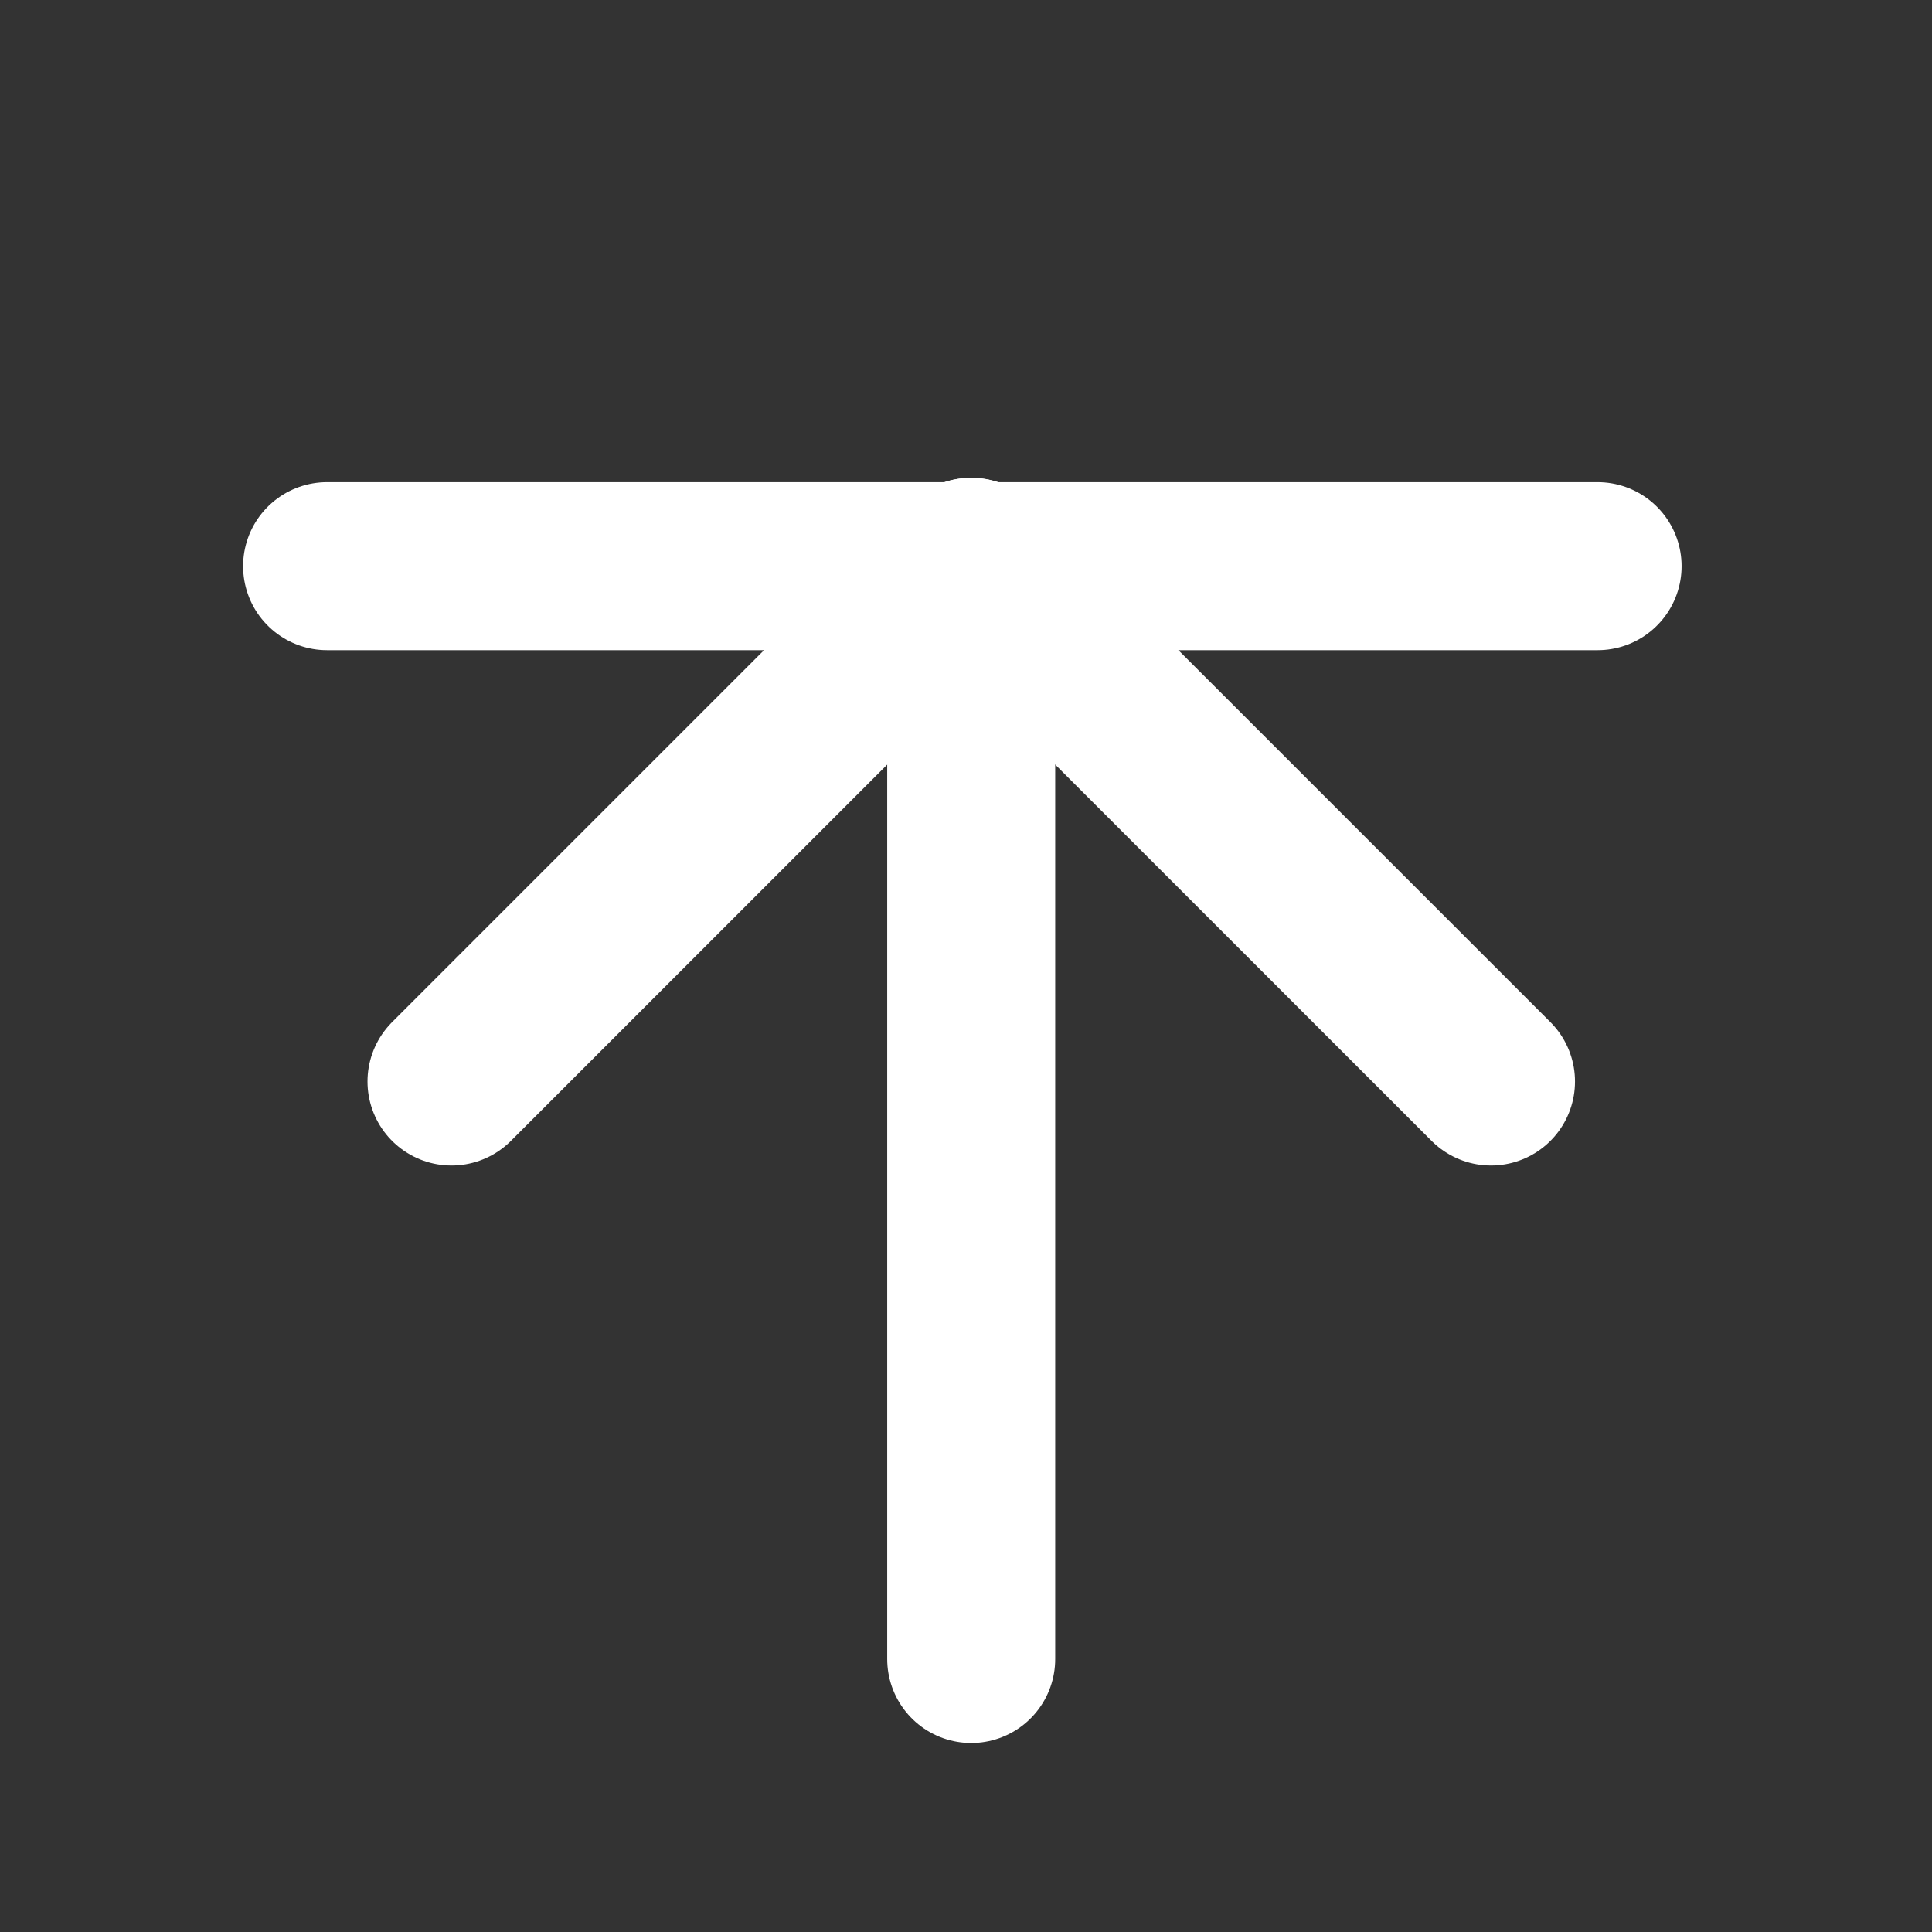
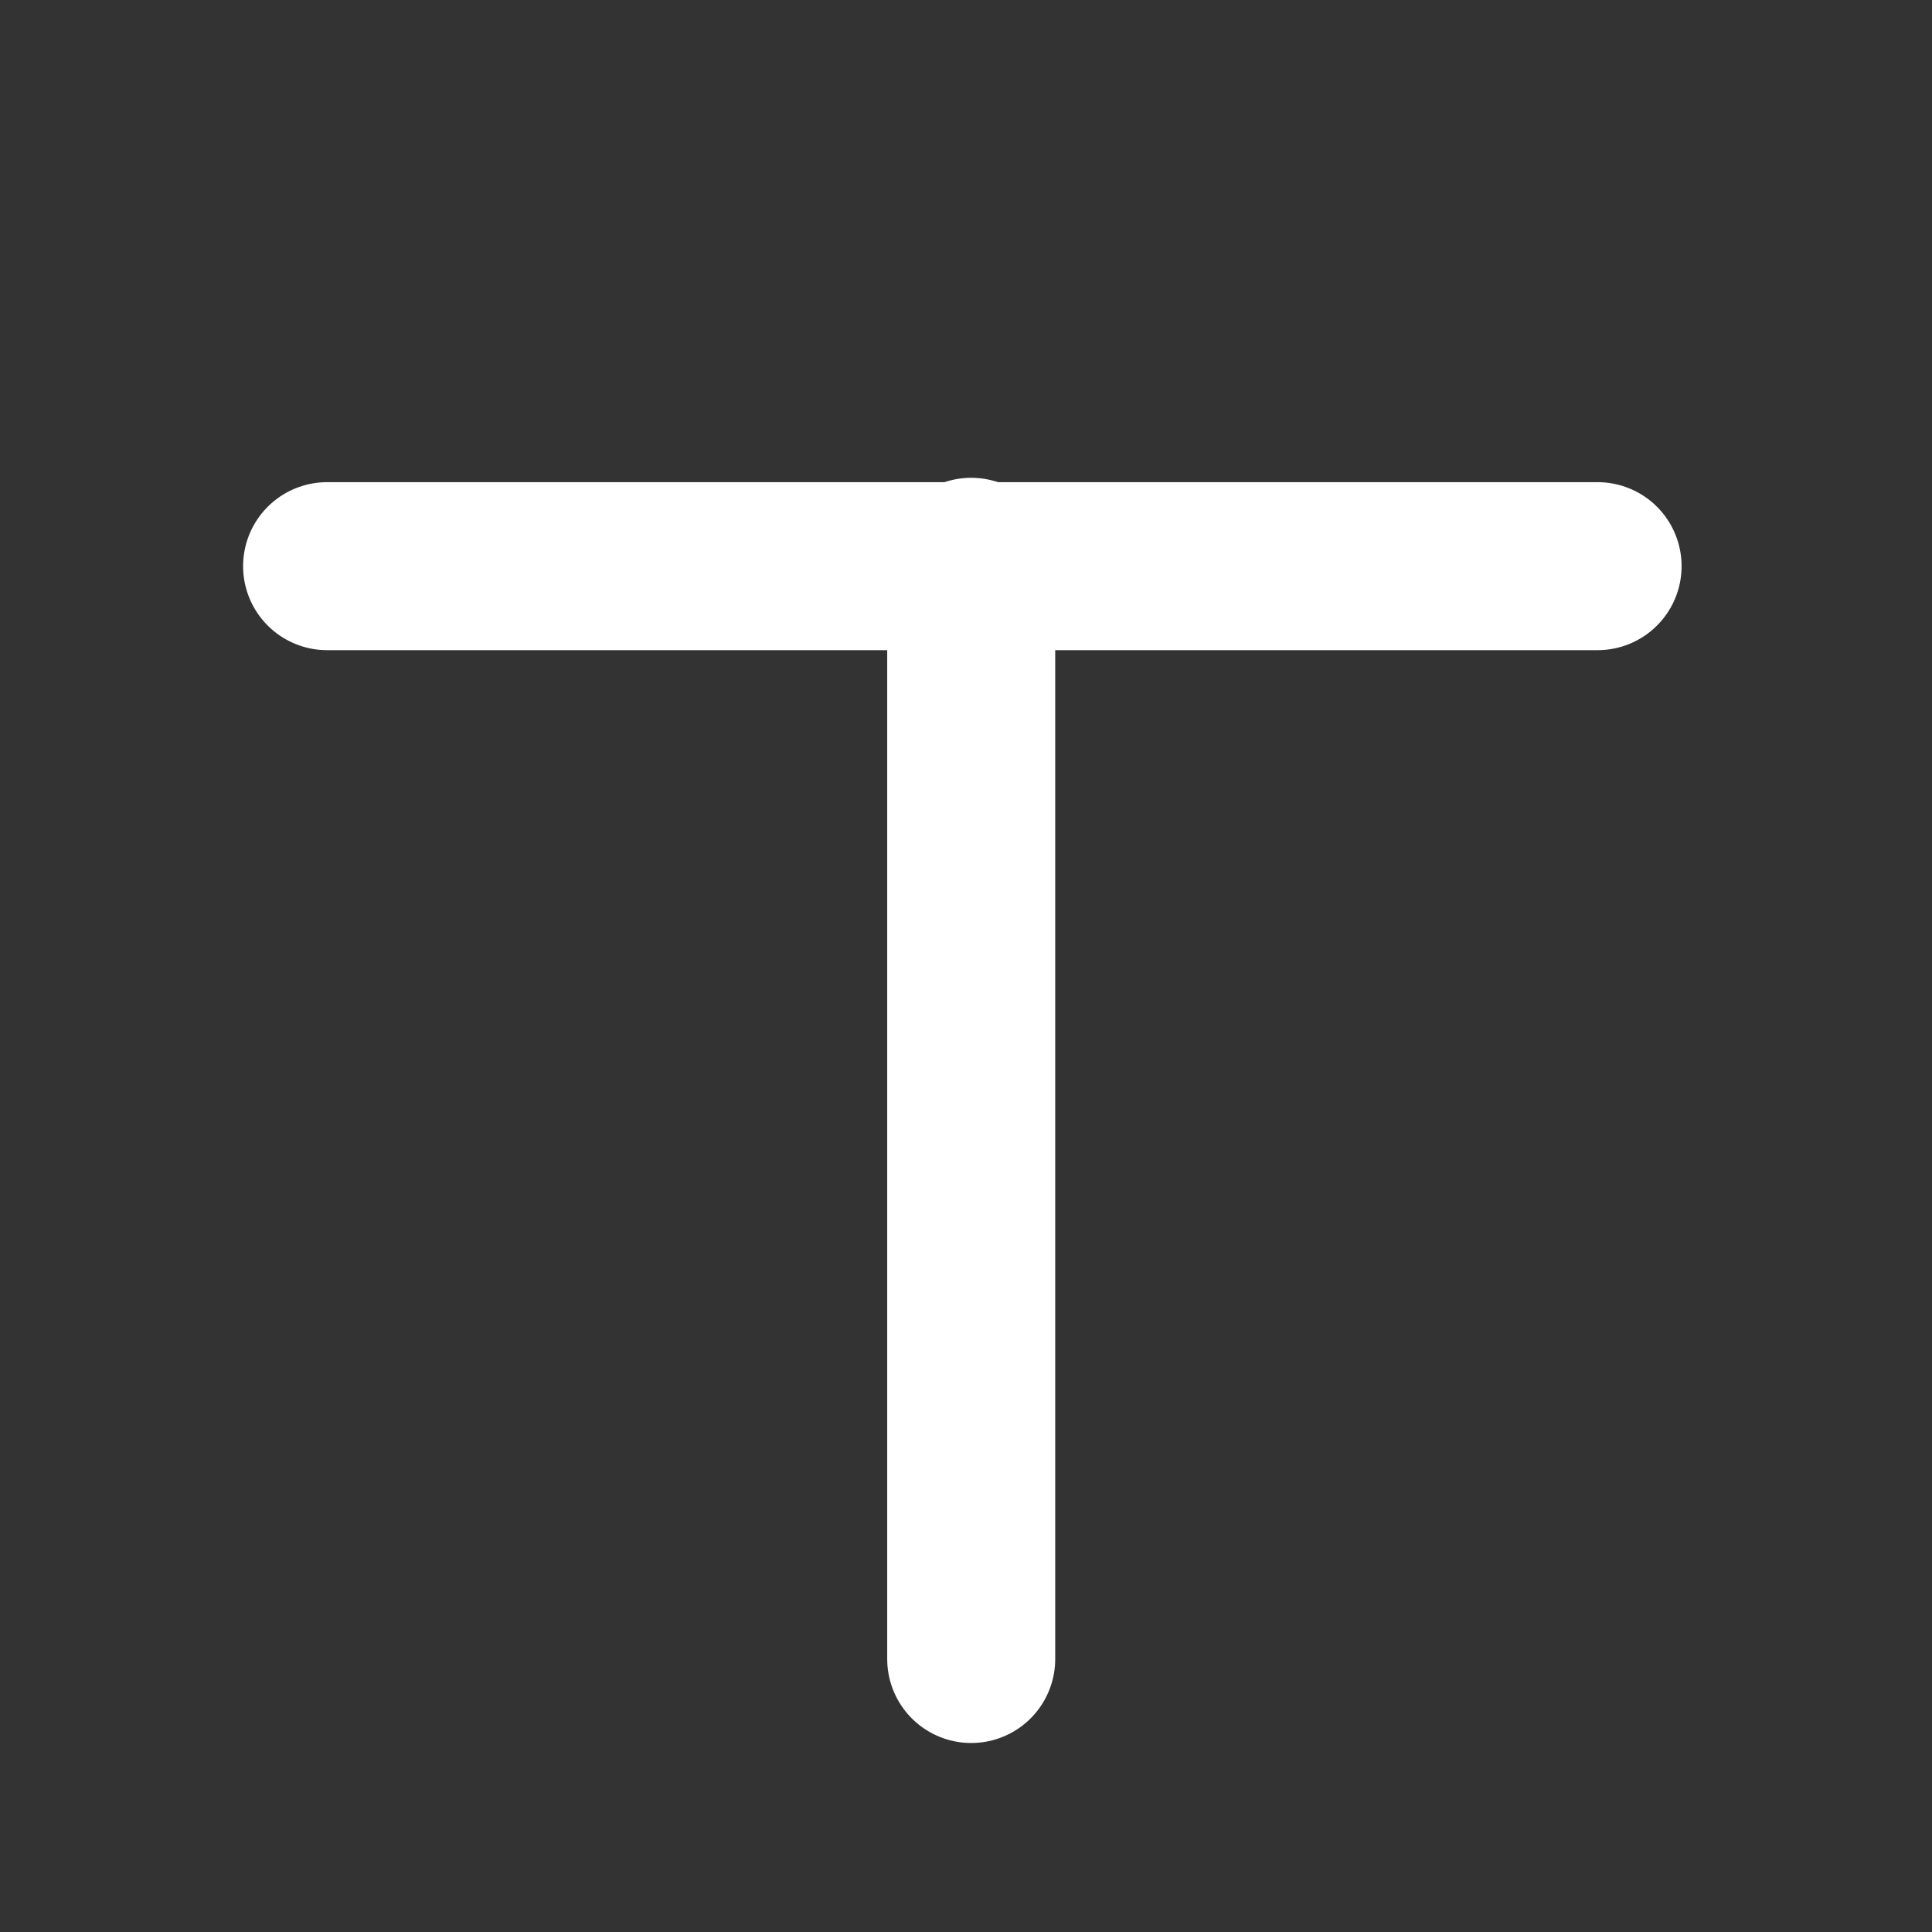
<svg xmlns="http://www.w3.org/2000/svg" width="23" height="23" viewBox="0 0 23 23" fill="none">
  <rect x="0" y="0" width="23" height="23" fill="#333333" stroke="none" />
  <g clip-path="url(#clip0_2_48)">
    <path d="M11.562 19.75V6.688" stroke="white" stroke-width="2" stroke-linecap="round" stroke-linejoin="round" />
-     <path d="M5.375 12.875L11.562 6.688L17.75 12.875" stroke="white" stroke-width="2" stroke-linecap="round" stroke-linejoin="round" />
    <path d="M3.894 6.74H19.019" stroke="white" stroke-width="2" stroke-linecap="round" stroke-linejoin="round" />
  </g>
  <defs>
    <clipPath id="clip0_2_48">
      <rect width="22" height="22" fill="white" transform="translate(0.562 0.5)" />
    </clipPath>
  </defs>
</svg>